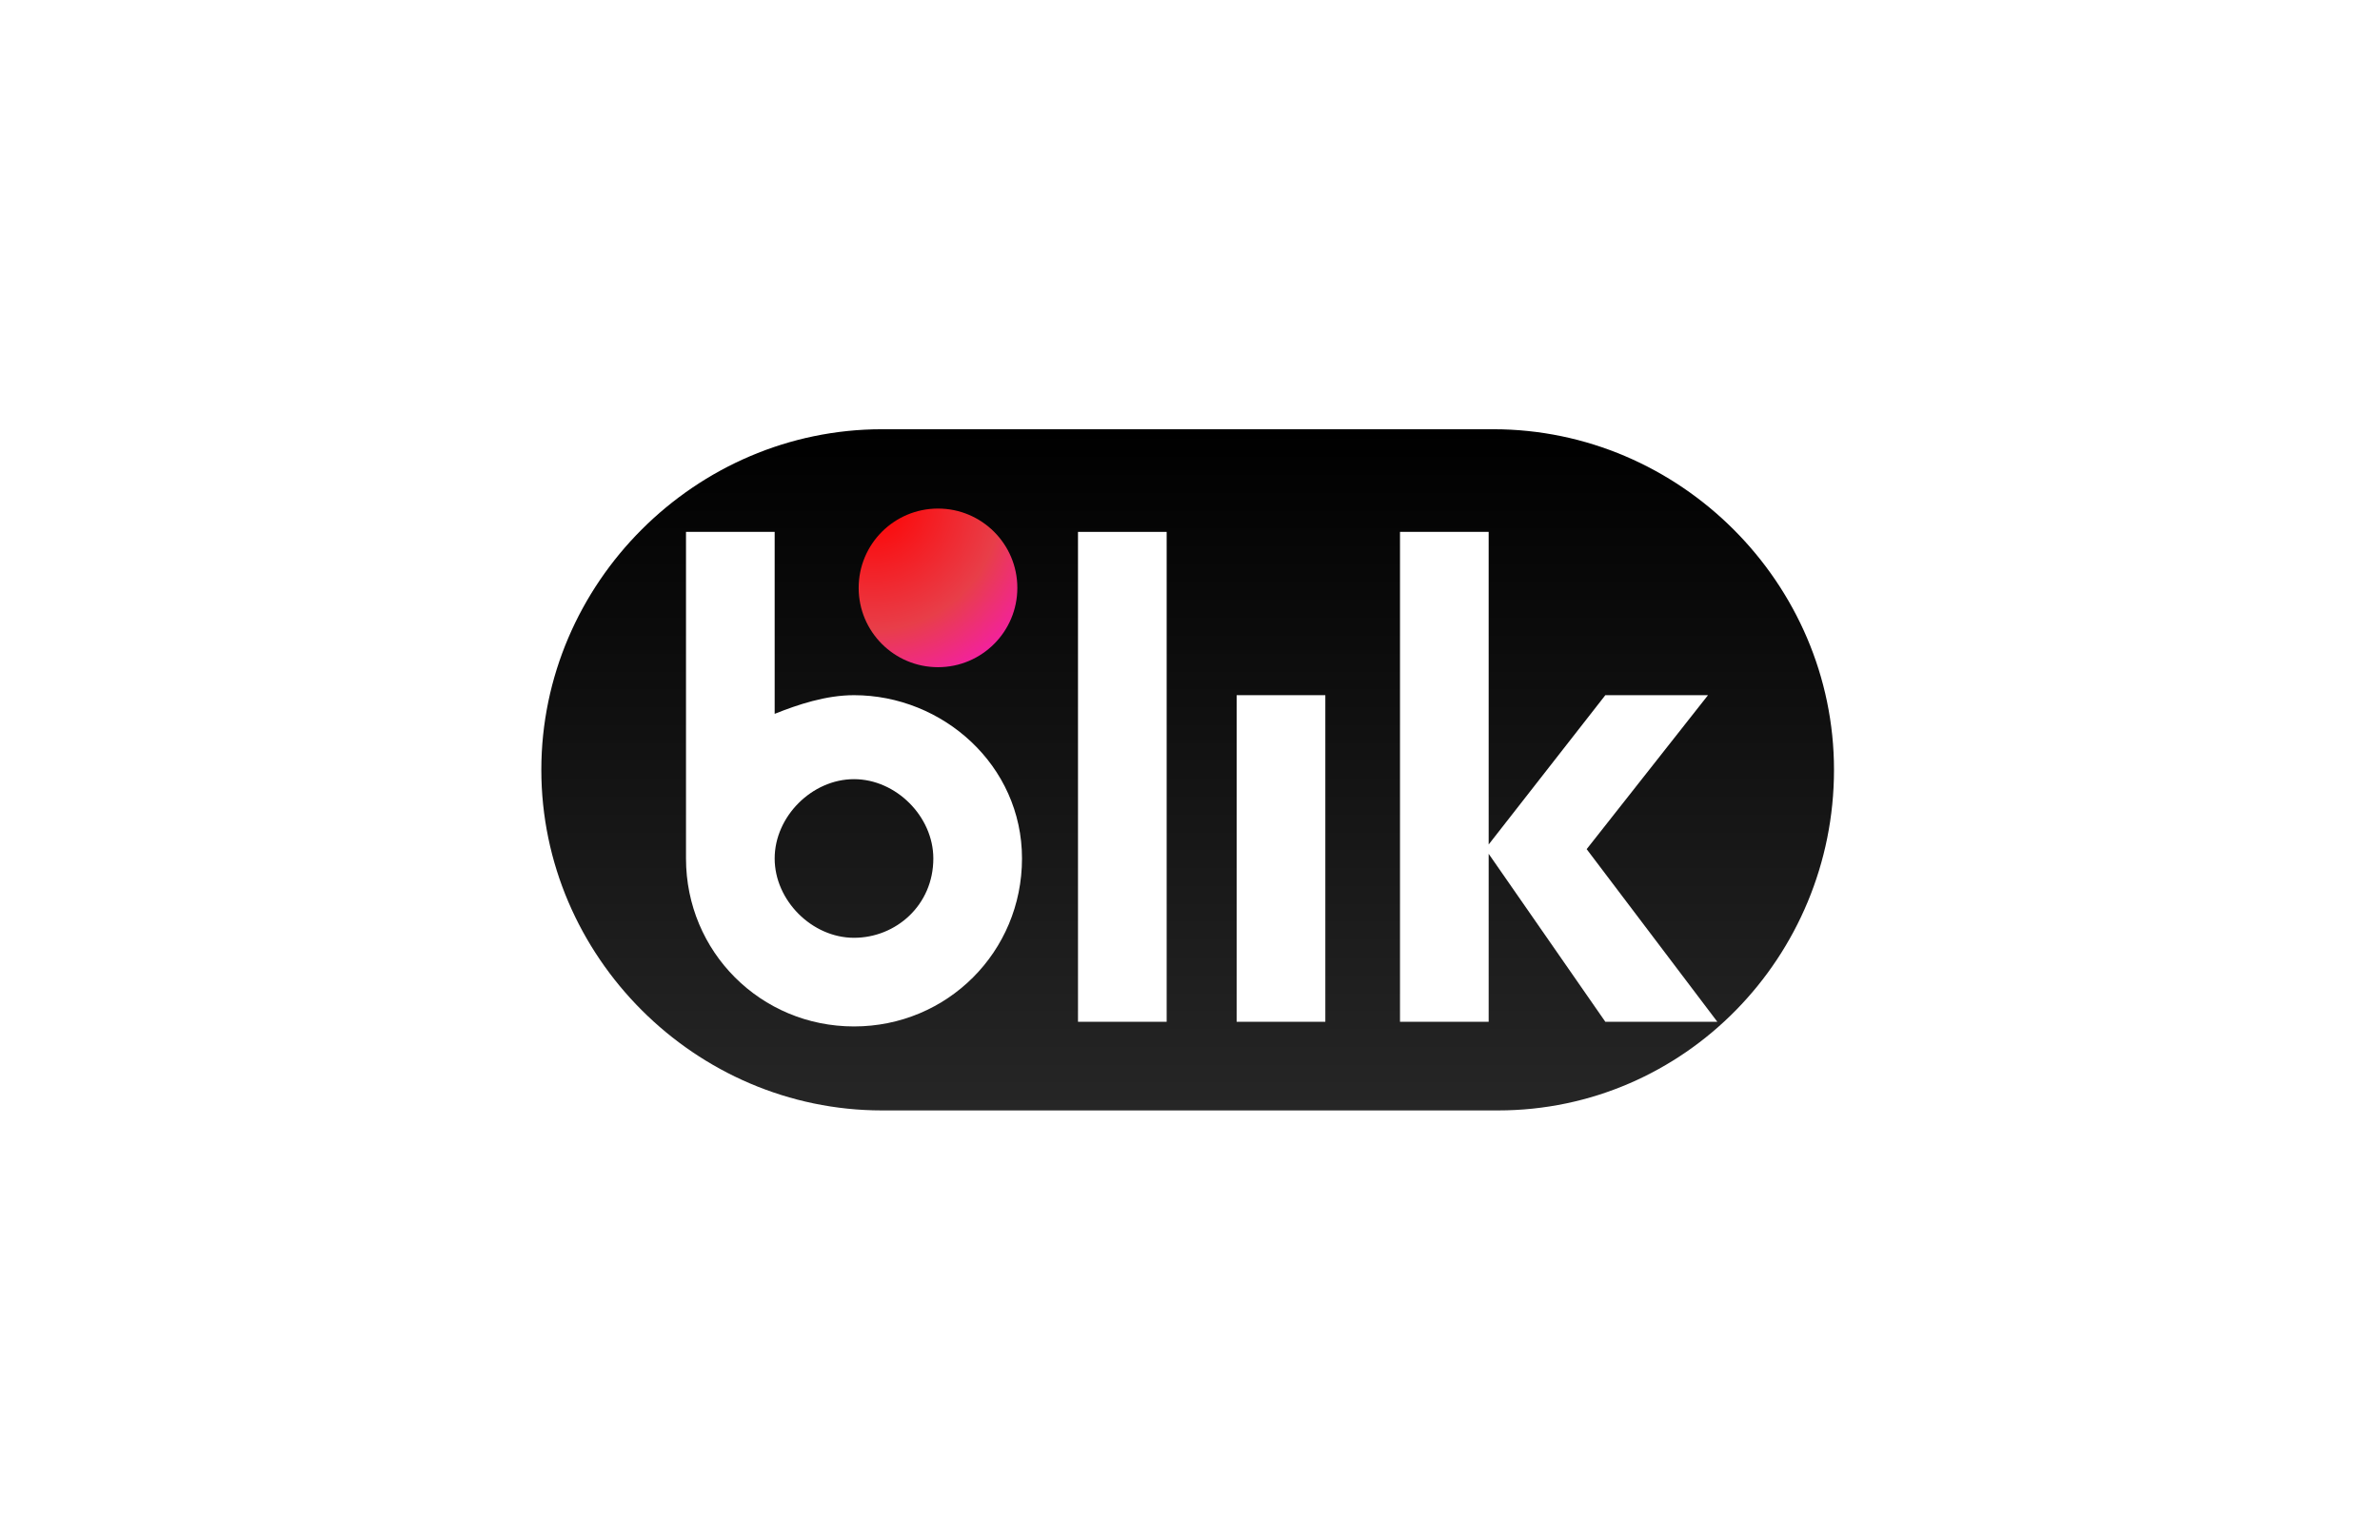
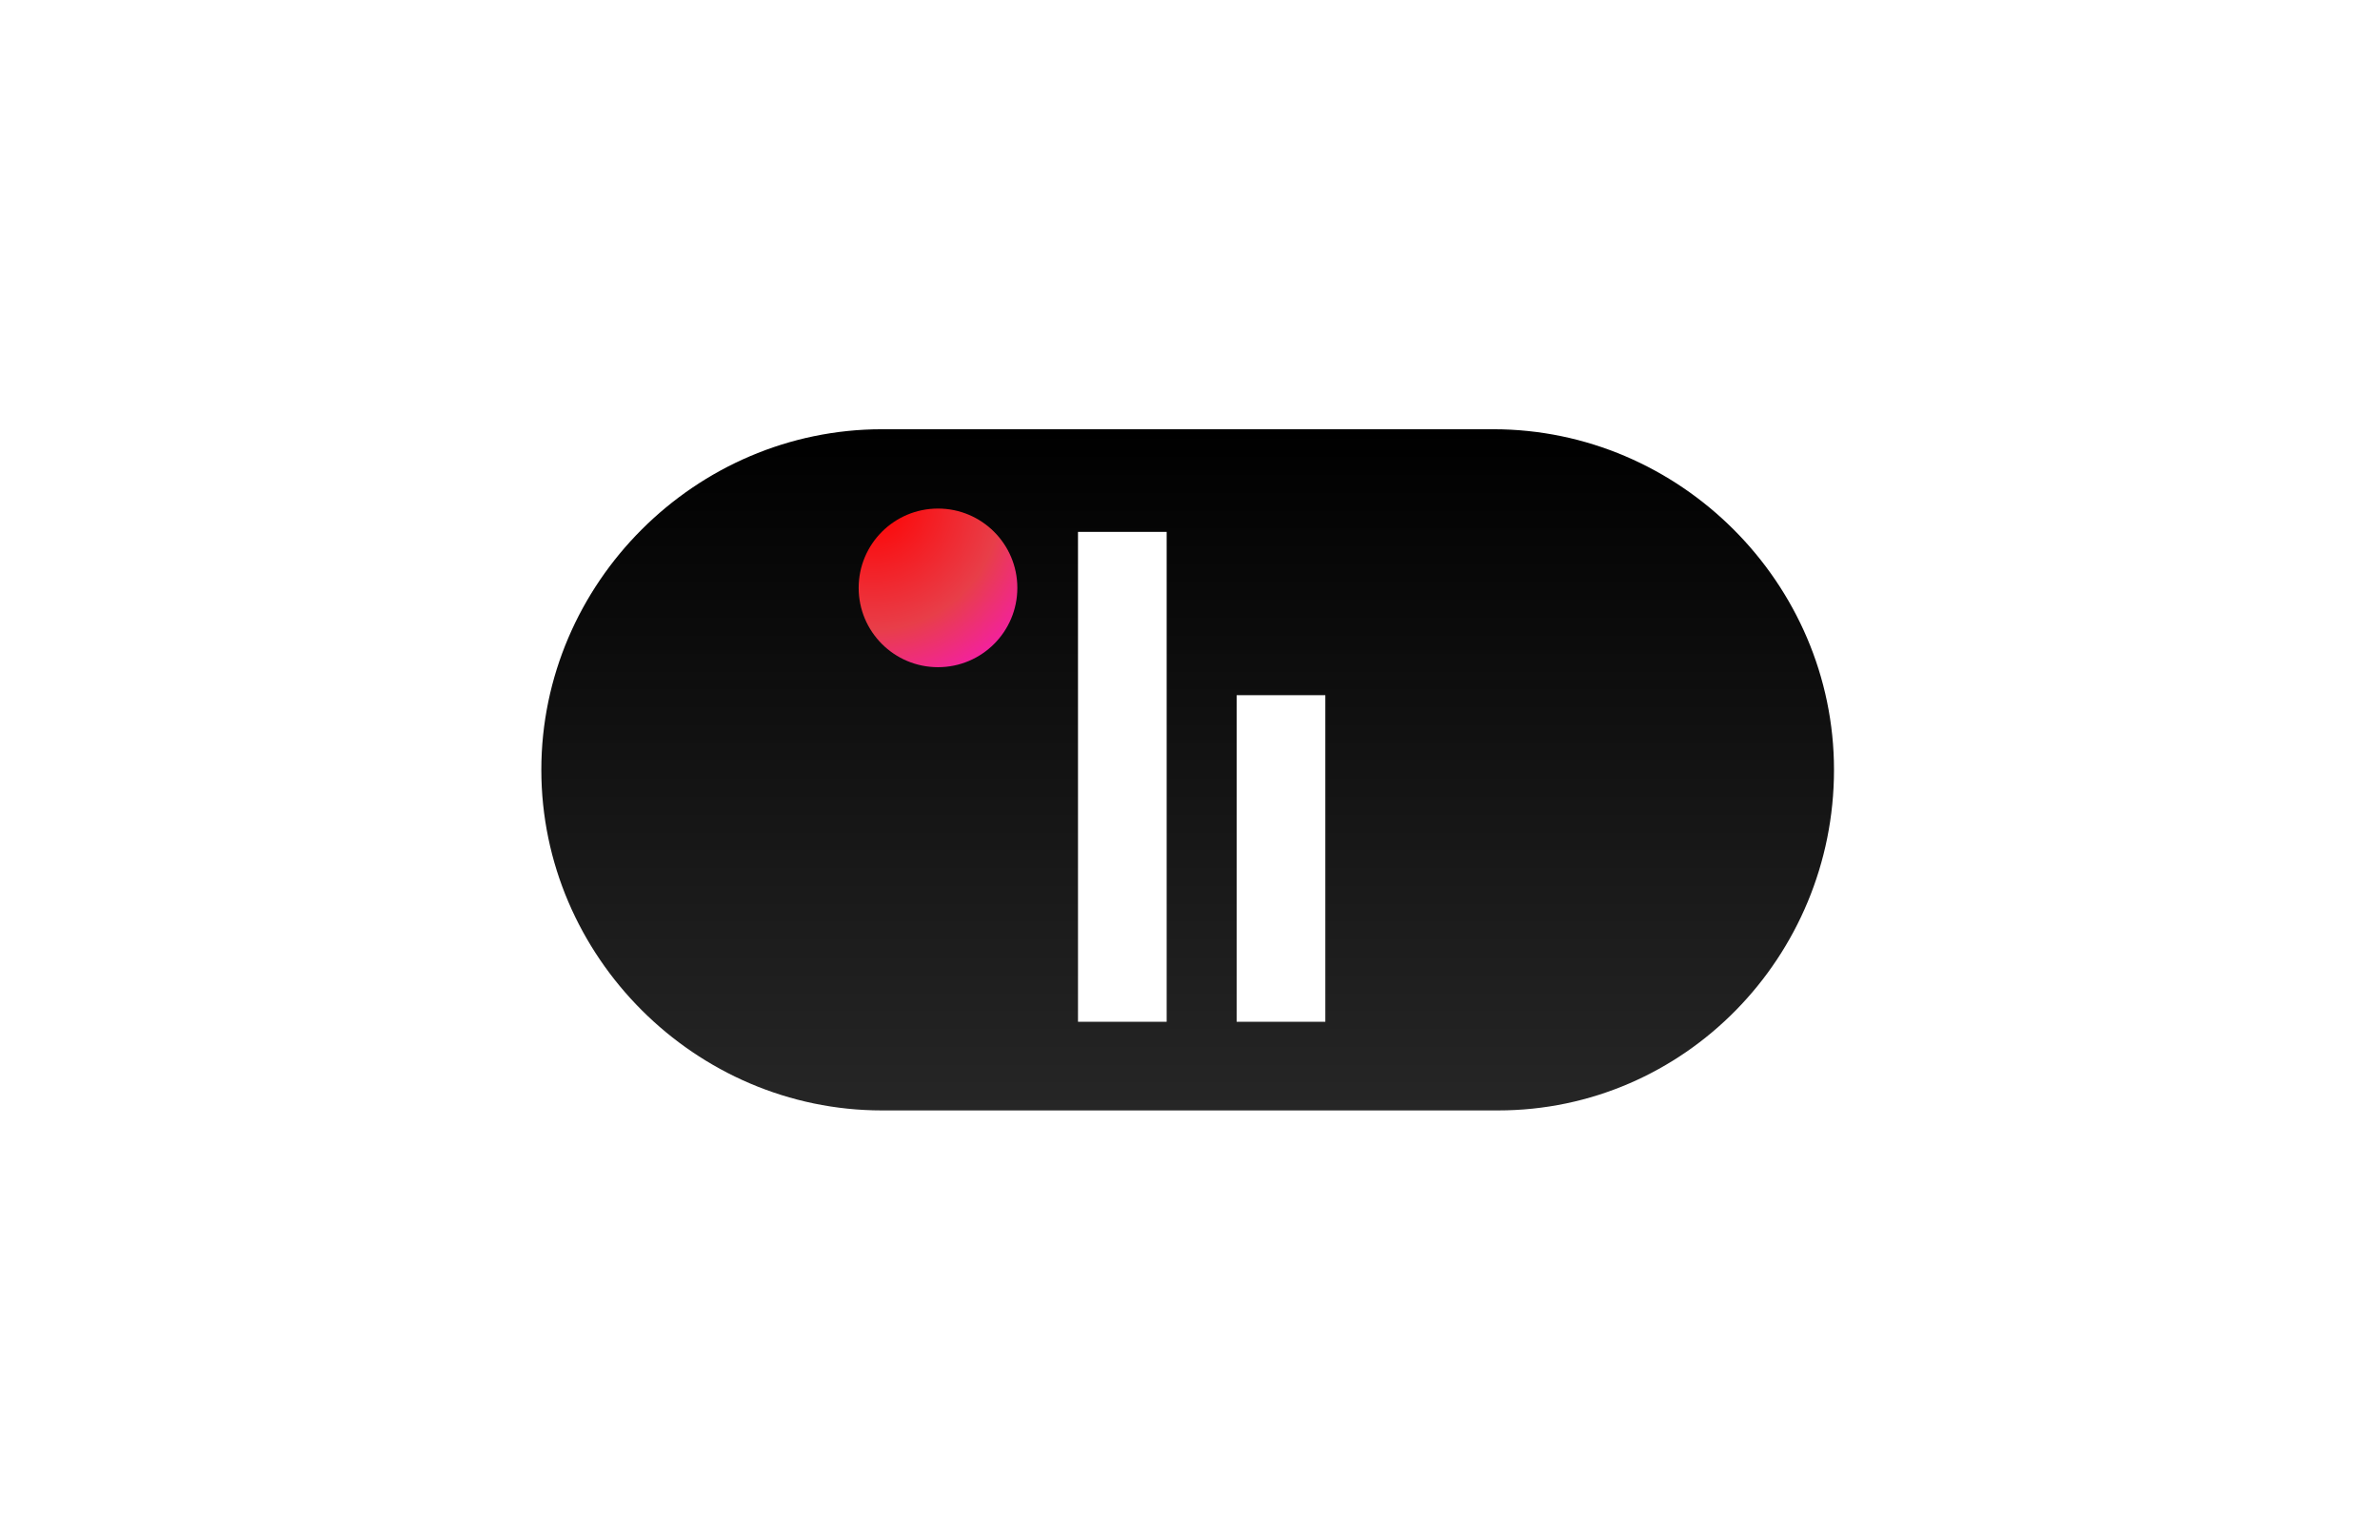
<svg xmlns="http://www.w3.org/2000/svg" version="1.1" id="Layer_1" x="0px" y="0px" viewBox="0 0 51 33" style="enable-background:new 0 0 51 33;" xml:space="preserve">
  <style type="text/css">
	.st0{fill:#FFFFFF;}
	.st1{fill:url(#SVGID_1_);}
	.st2{fill:url(#SVGID_2_);}
</style>
-   <rect x="0" class="st0" width="51" height="33" />
  <g>
    <linearGradient id="SVGID_1_" gradientUnits="userSpaceOnUse" x1="25.5" y1="23.778" x2="25.5" y2="9.222">
      <stop offset="0" style="stop-color:#262626" />
      <stop offset="1" style="stop-color:#000000" />
    </linearGradient>
    <path class="st1" d="M32.1,23.8H18.9c-4,0-7.3-3.3-7.3-7.3v0c0-4,3.3-7.3,7.3-7.3h13.1c4,0,7.3,3.3,7.3,7.3v0   C39.3,20.5,36.1,23.8,32.1,23.8z" />
    <rect x="23.1" y="11.4" class="st0" width="1.9" height="10.5" />
    <rect x="26.5" y="14.9" class="st0" width="1.9" height="7" />
-     <polygon class="st0" points="36.8,21.9 34,18.2 34,18.2 36.6,14.9 34.4,14.9 31.9,18.1 31.9,11.4 30,11.4 30,21.9 31.9,21.9    31.9,18.3 34.4,21.9  " />
-     <path class="st0" d="M18.3,14.9c-0.6,0-1.2,0.2-1.7,0.4v-3.9h-1.9v7c0,2,1.6,3.6,3.6,3.6s3.6-1.6,3.6-3.6S20.2,14.9,18.3,14.9z    M18.3,20.1c-0.9,0-1.7-0.8-1.7-1.7c0-0.9,0.8-1.7,1.7-1.7c0.9,0,1.7,0.8,1.7,1.7C20,19.4,19.2,20.1,18.3,20.1z" />
    <radialGradient id="SVGID_2_" cx="18.75" cy="10.789" r="5.483" fx="18.685" fy="10.773" gradientUnits="userSpaceOnUse">
      <stop offset="0" style="stop-color:#FF0000" />
      <stop offset="0.495" style="stop-color:#E83E49" />
      <stop offset="1" style="stop-color:#FF00FF" />
    </radialGradient>
    <circle class="st2" cx="20.1" cy="12.6" r="1.7" />
  </g>
</svg>